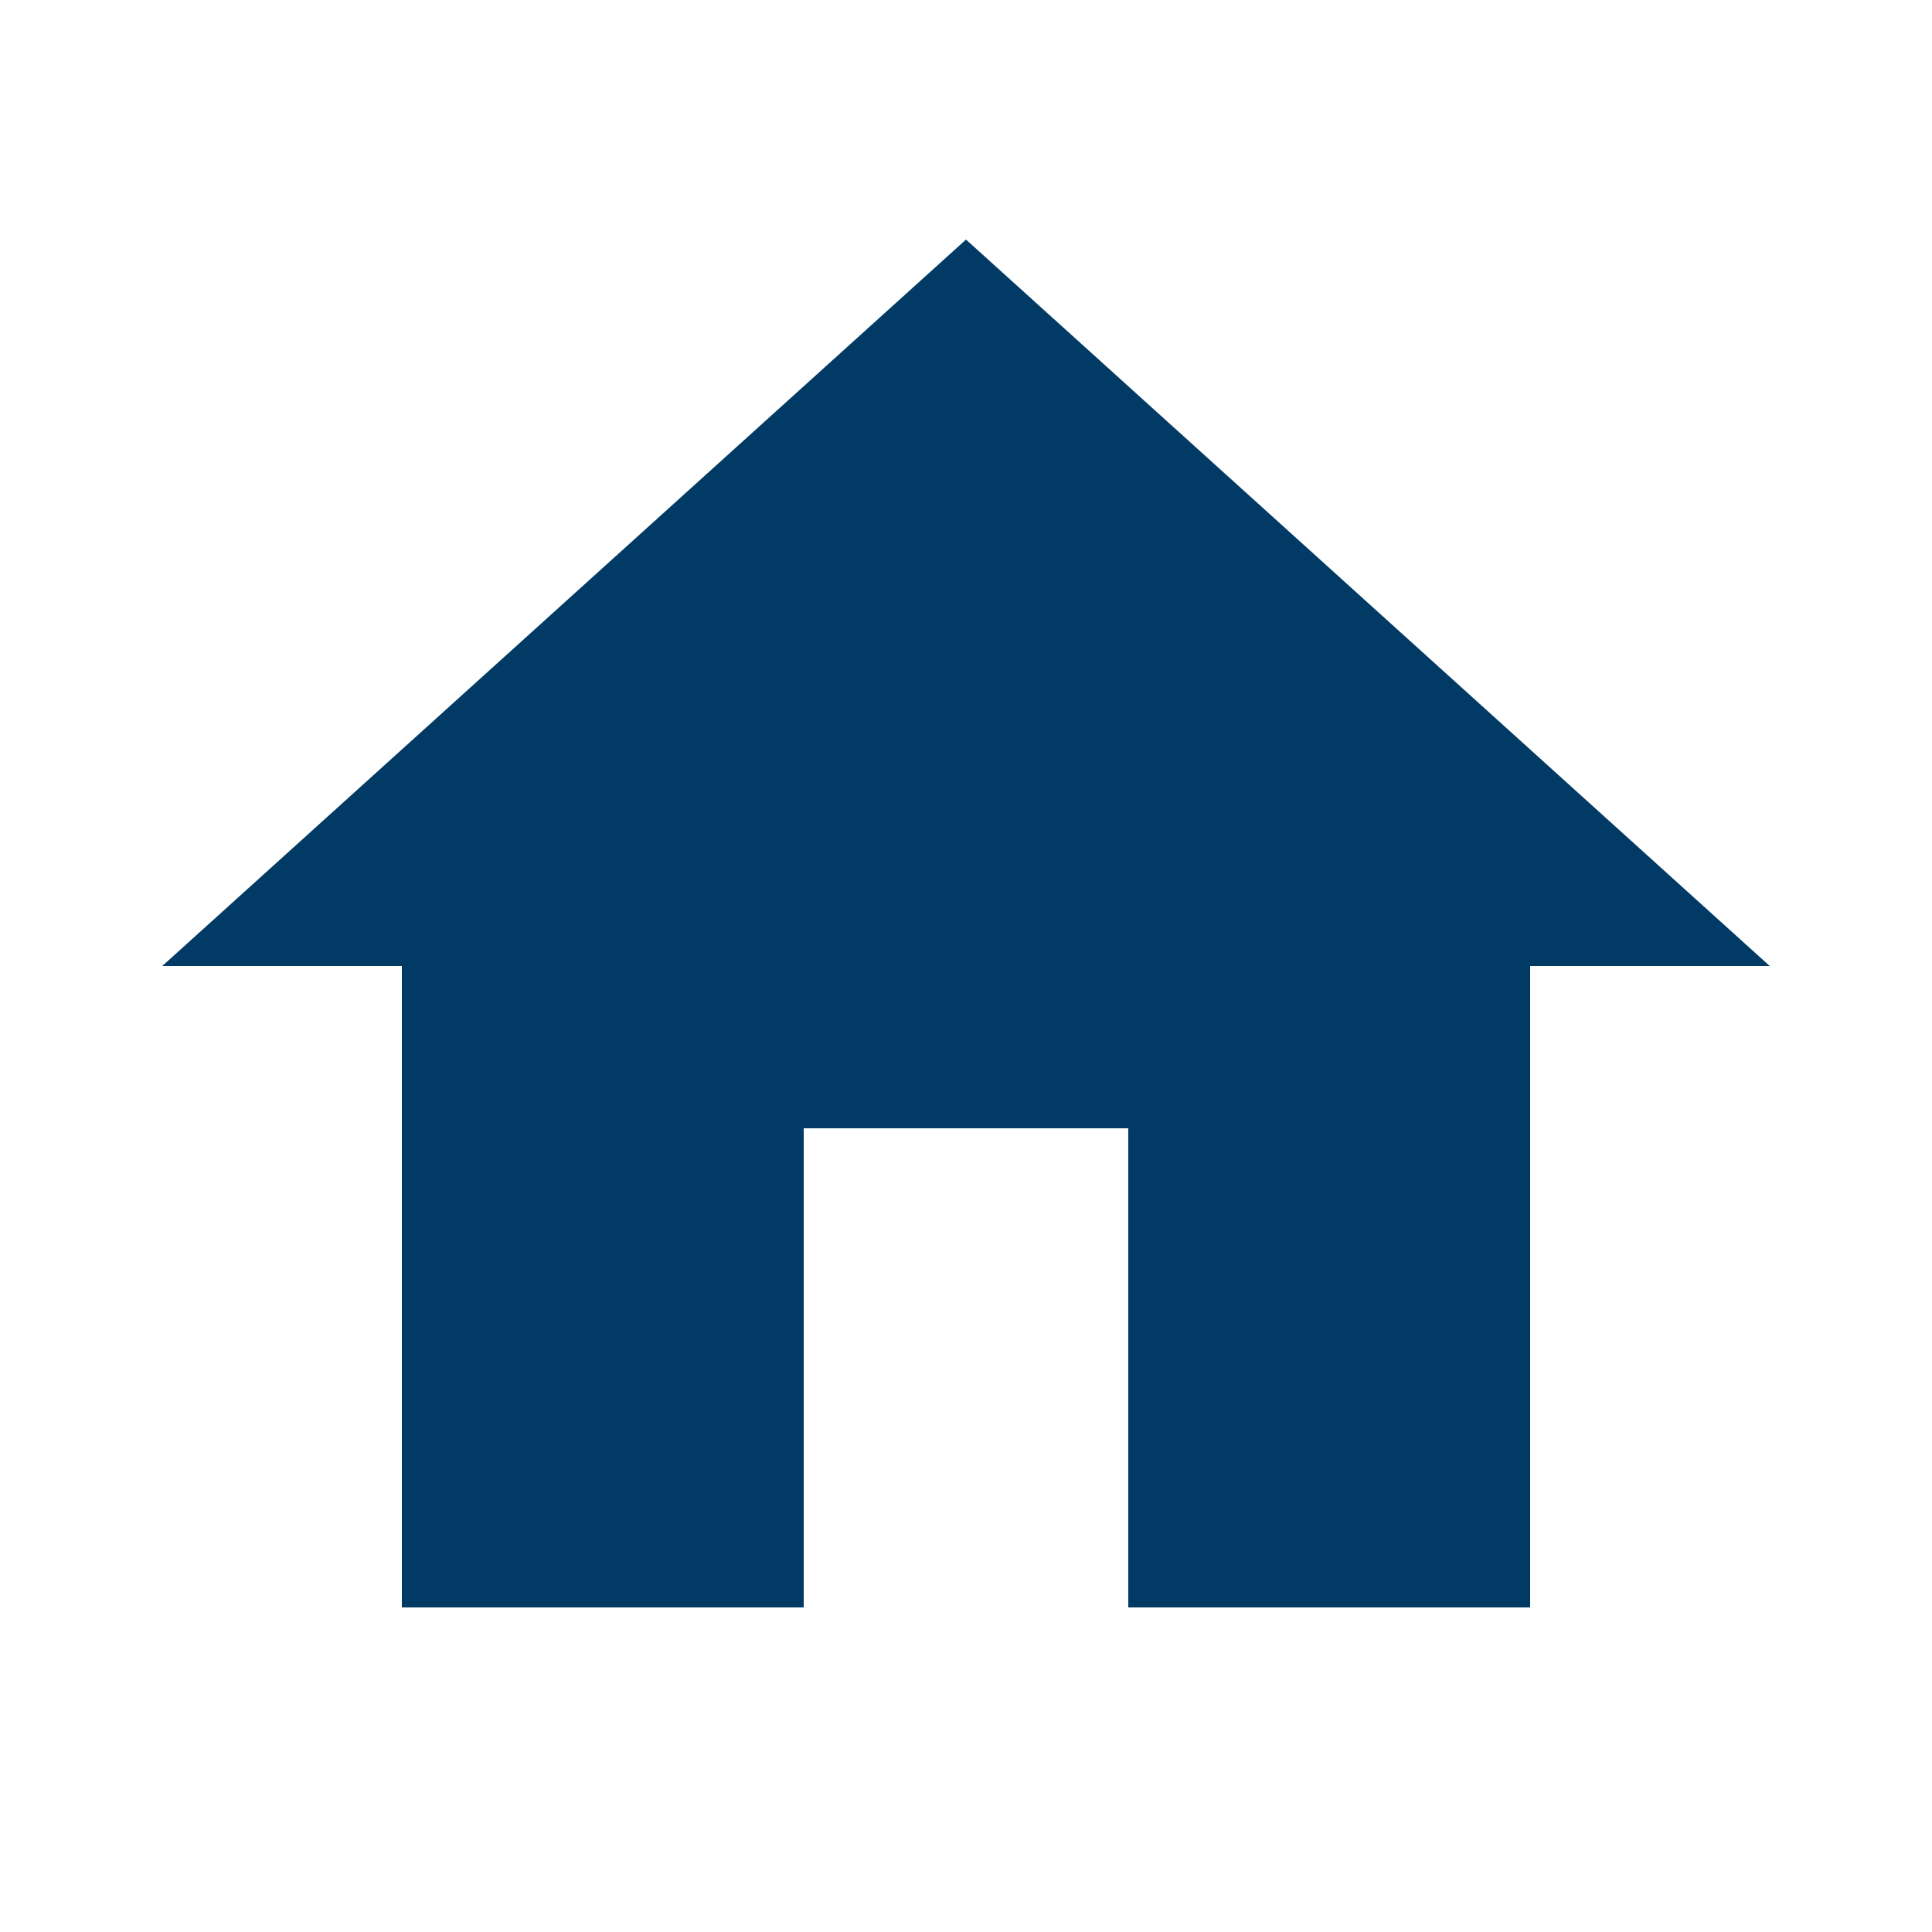
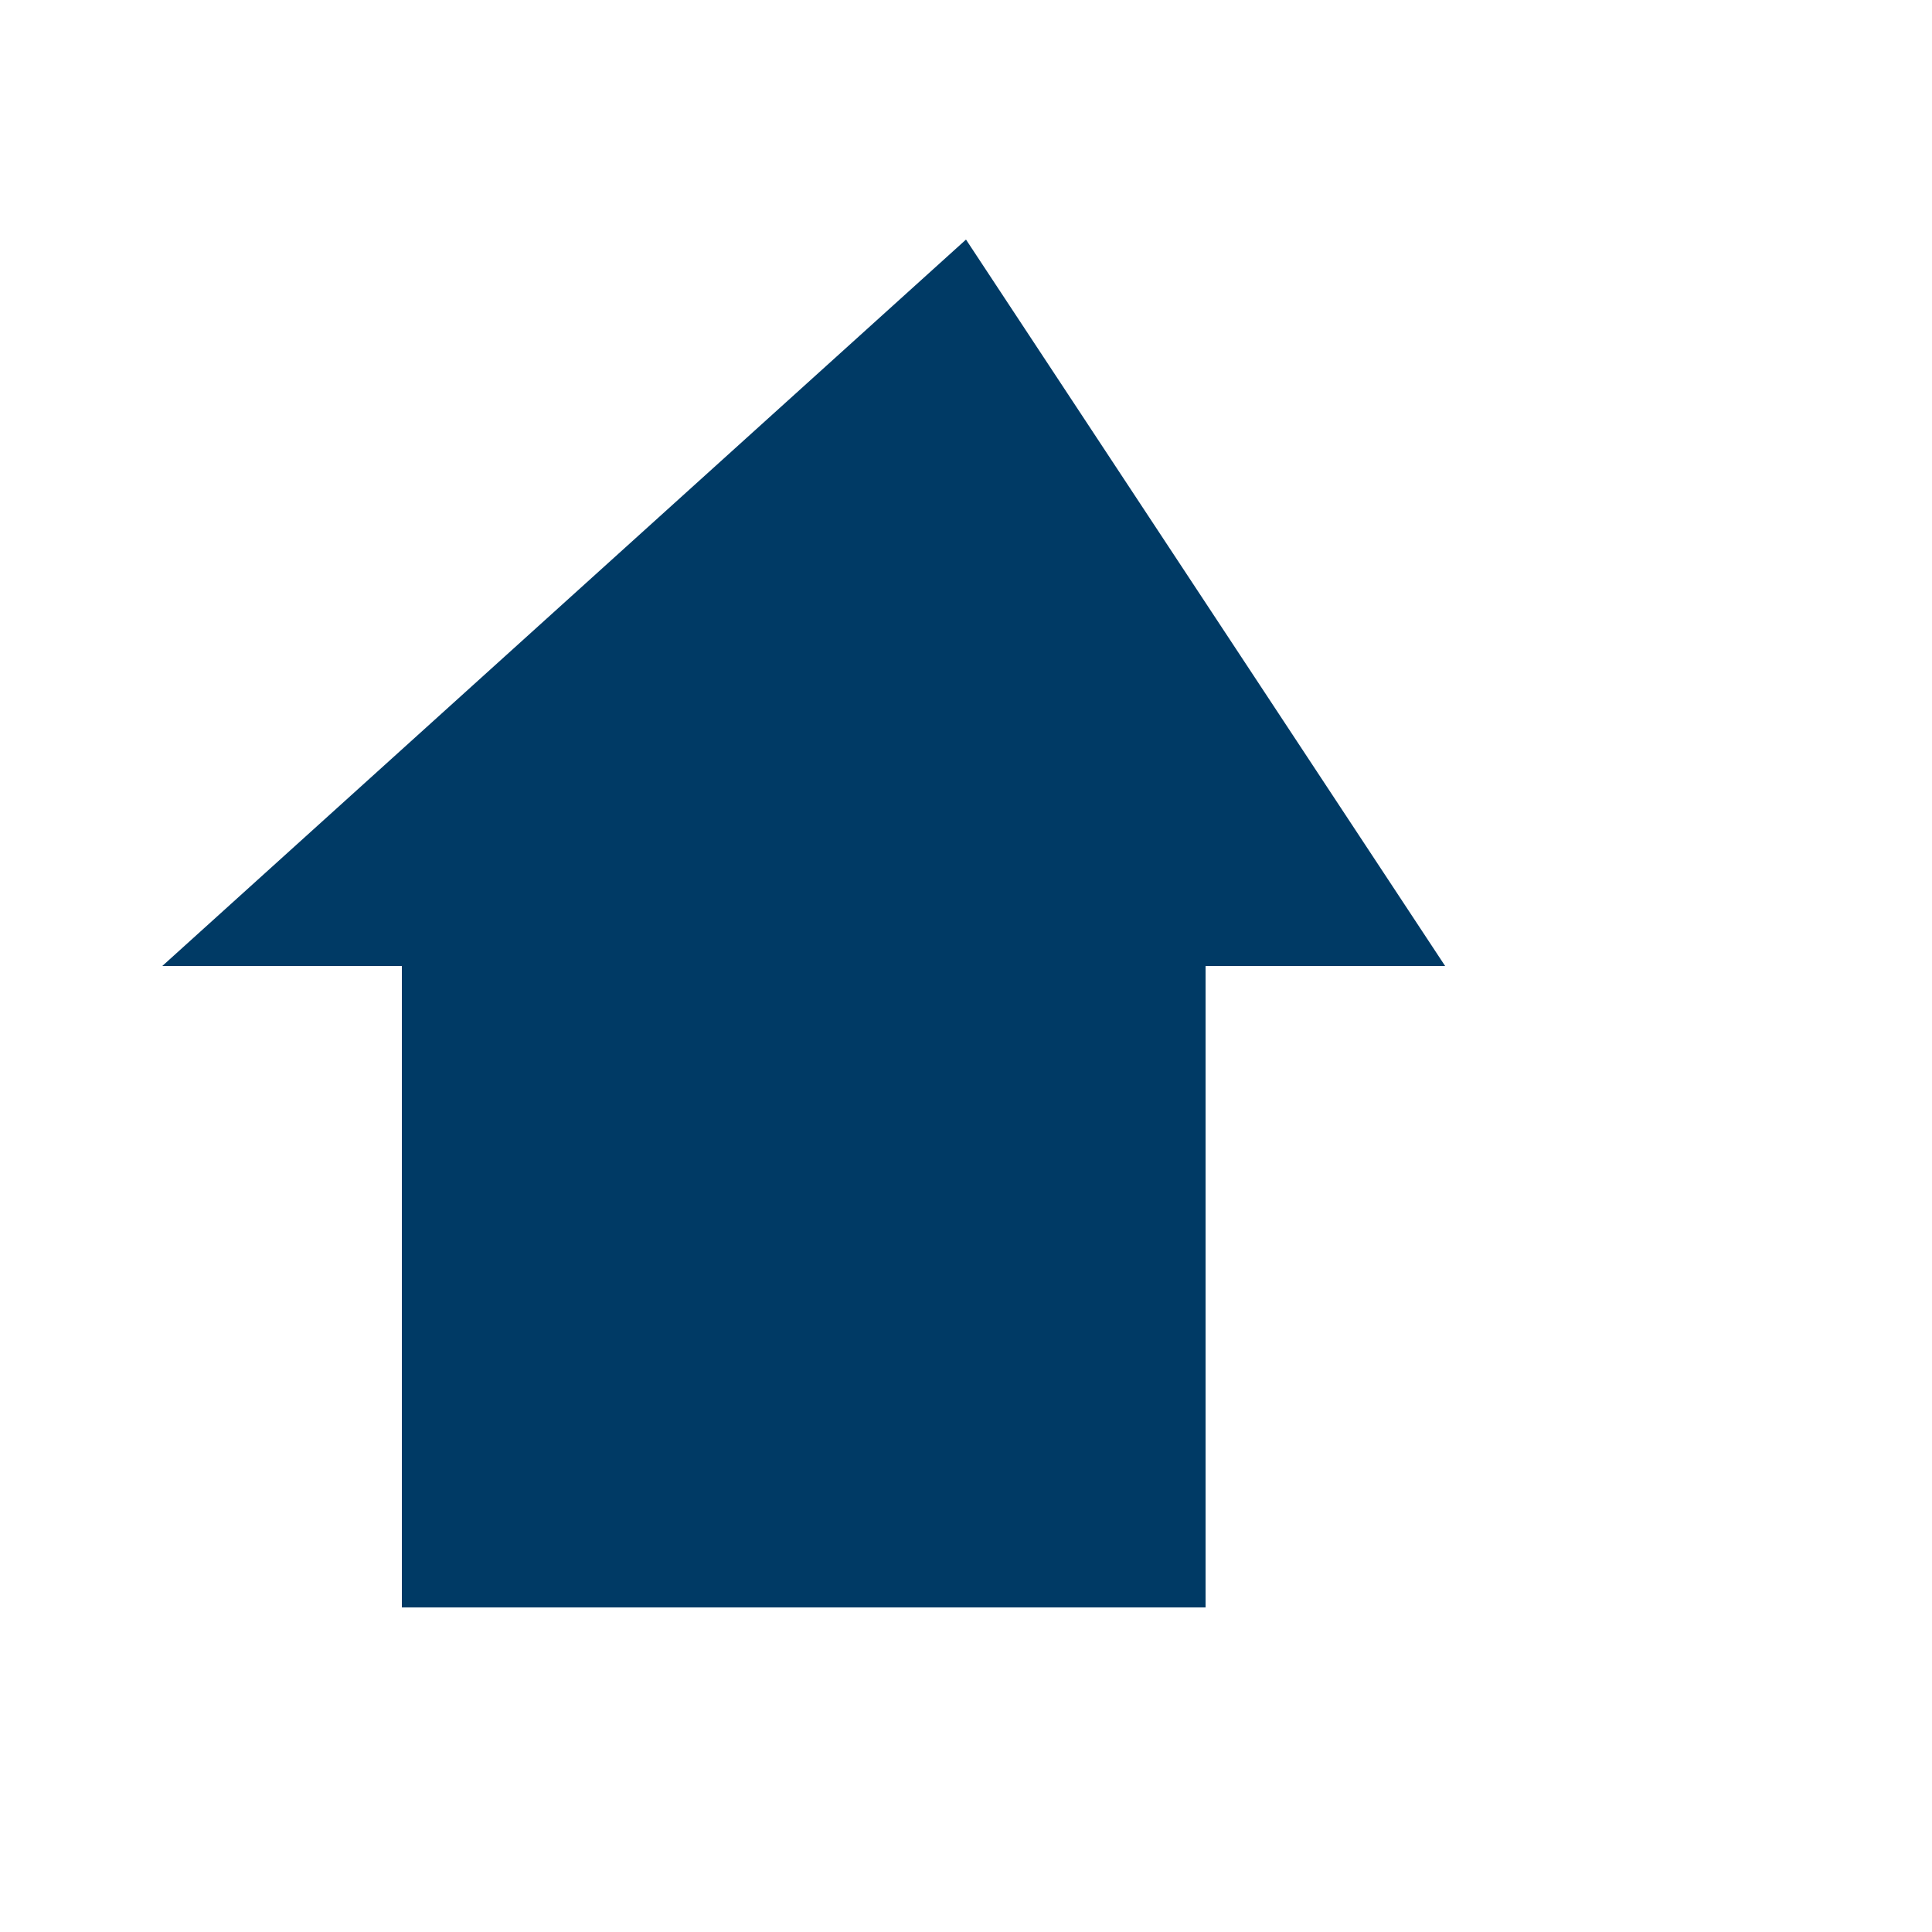
<svg xmlns="http://www.w3.org/2000/svg" role="img" id="Calque_1" viewBox="0 0 25 25" style="enable-background: new 0 0 25 25;" xml:space="preserve" aria-label="Logo Page Accueil">
  <title>Logo Page Accueil</title>
  <style type="text/css">
        .st0 {
            fill: #003a65;
        }
    </style>
  <g>
-     <path class="st0" d="M10.4,20.8v-6.2h4.2v6.2h5.2   v-8.3h3.1L12.5,3.1L2.1,12.5h3.1v8.3H10.4z" />
+     <path class="st0" d="M10.4,20.8v-6.2v6.2h5.2   v-8.3h3.1L12.5,3.1L2.1,12.5h3.1v8.3H10.4z" />
  </g>
</svg>